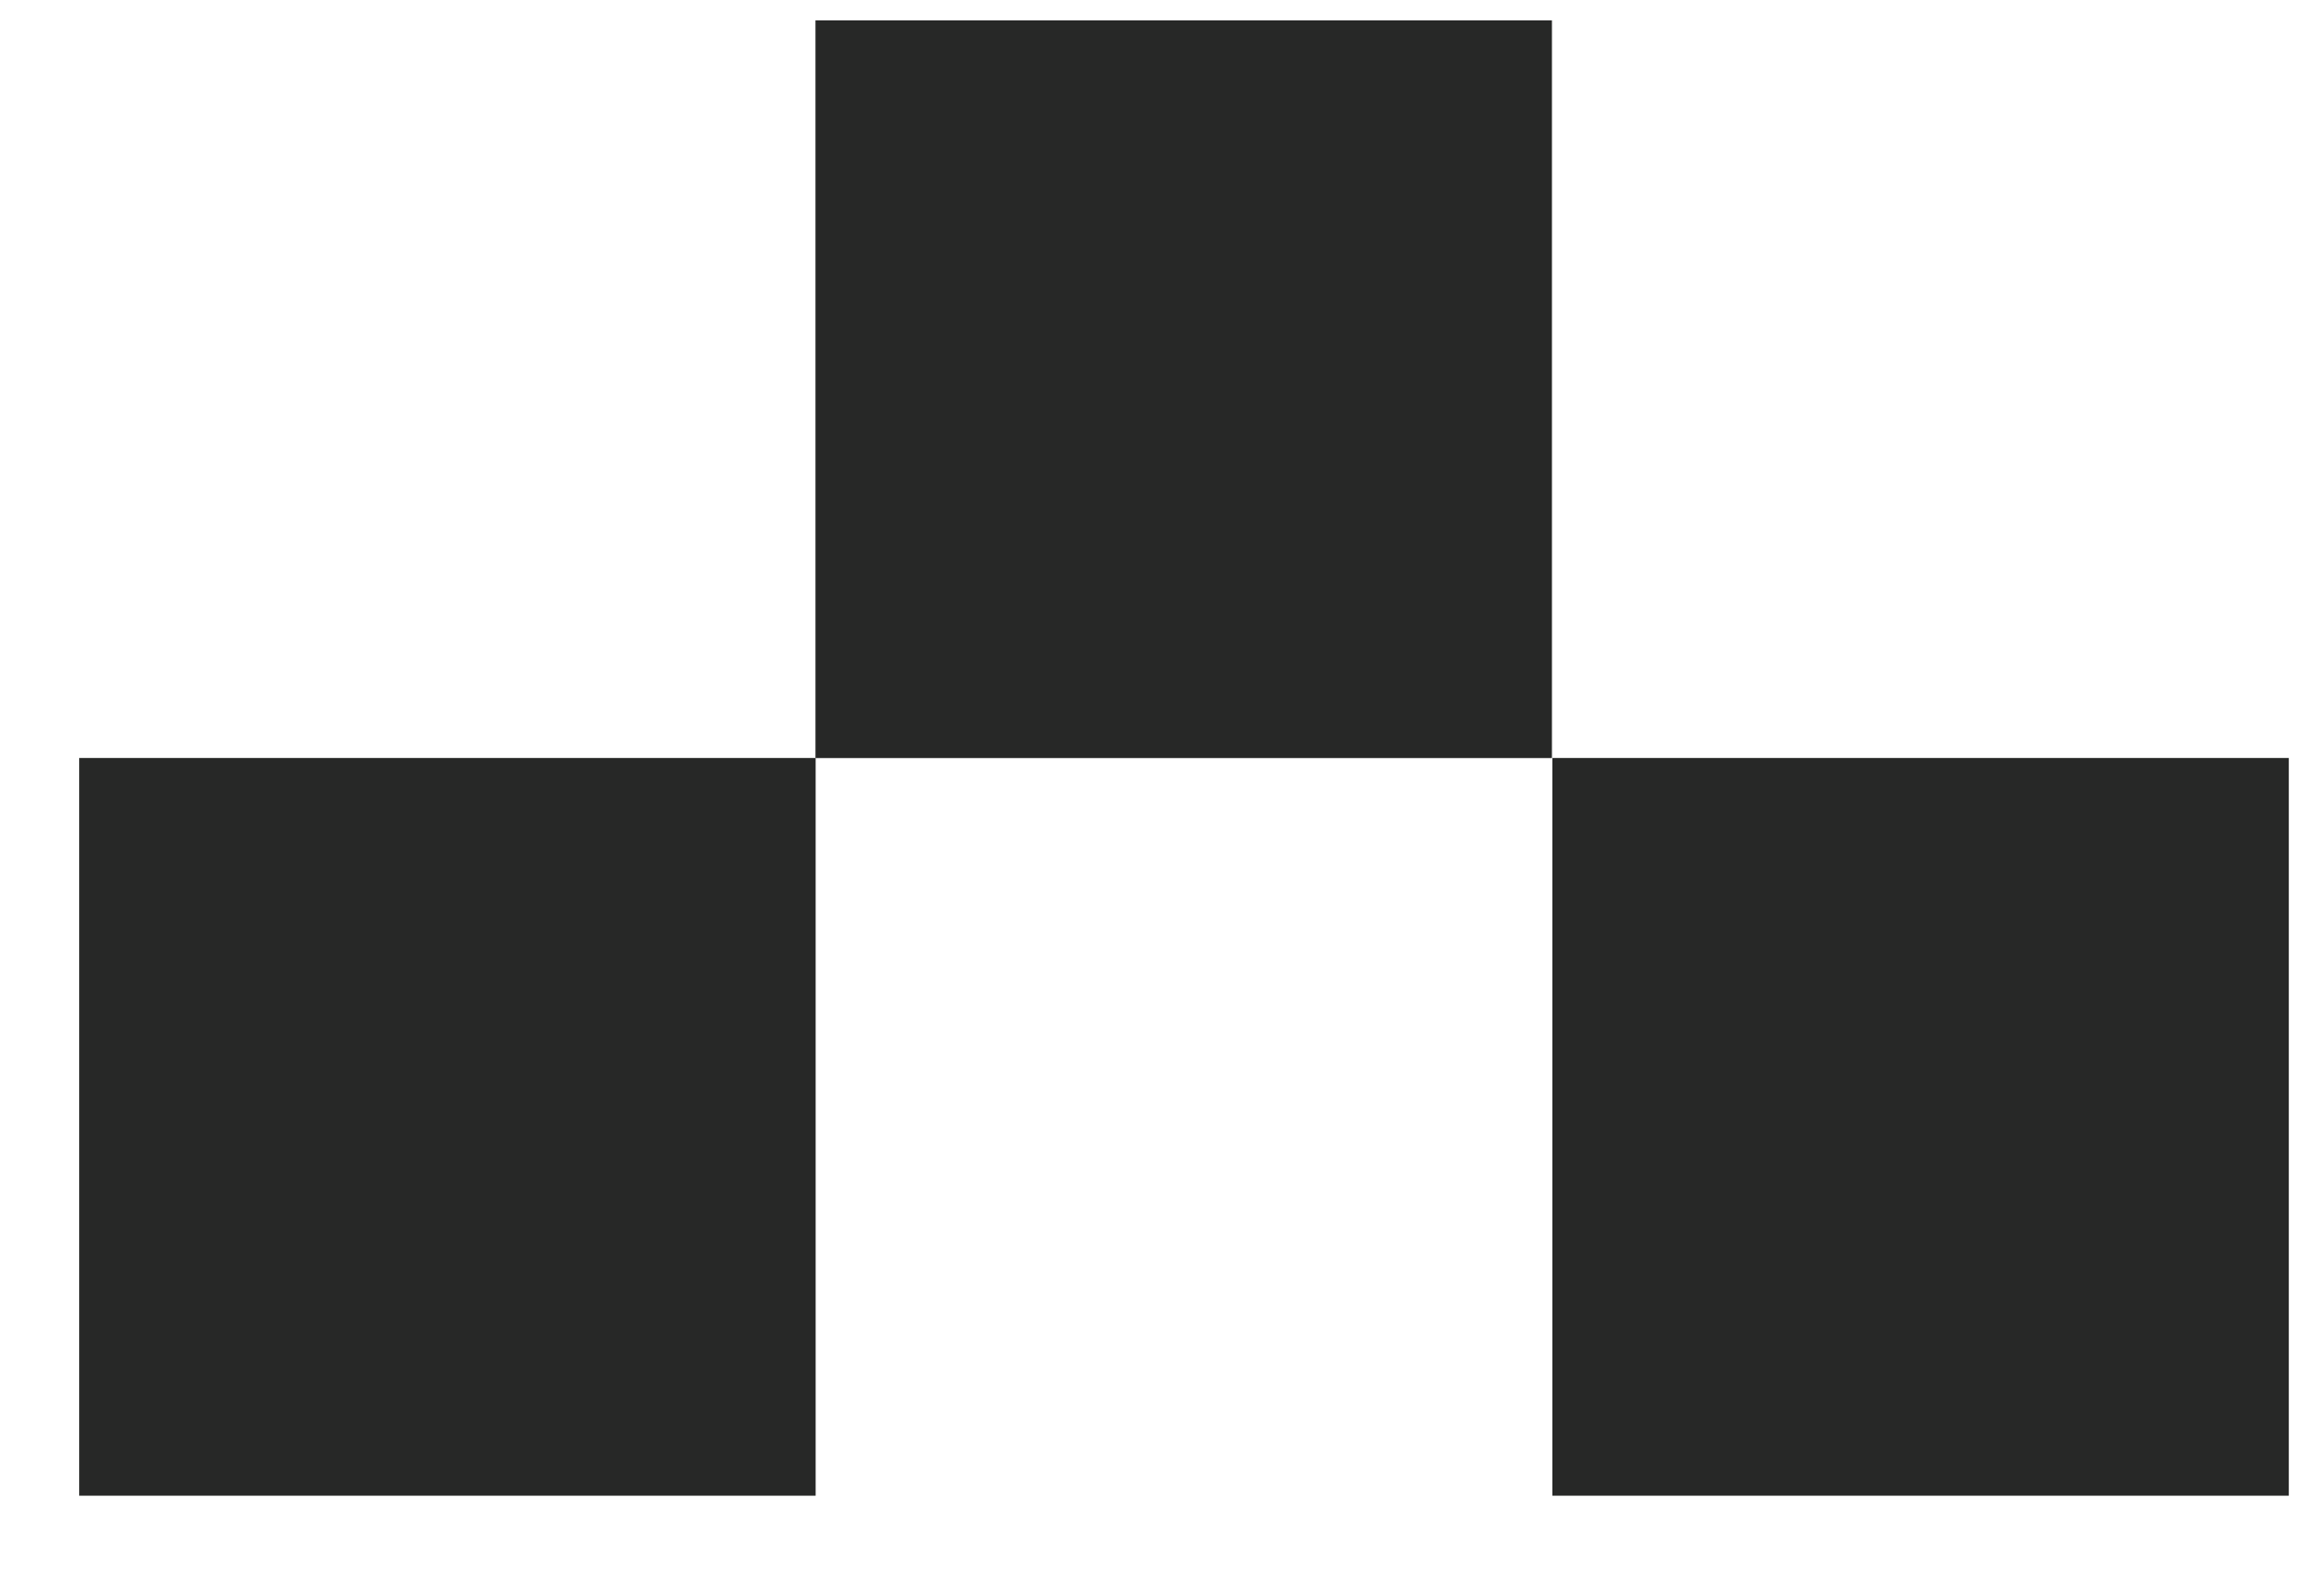
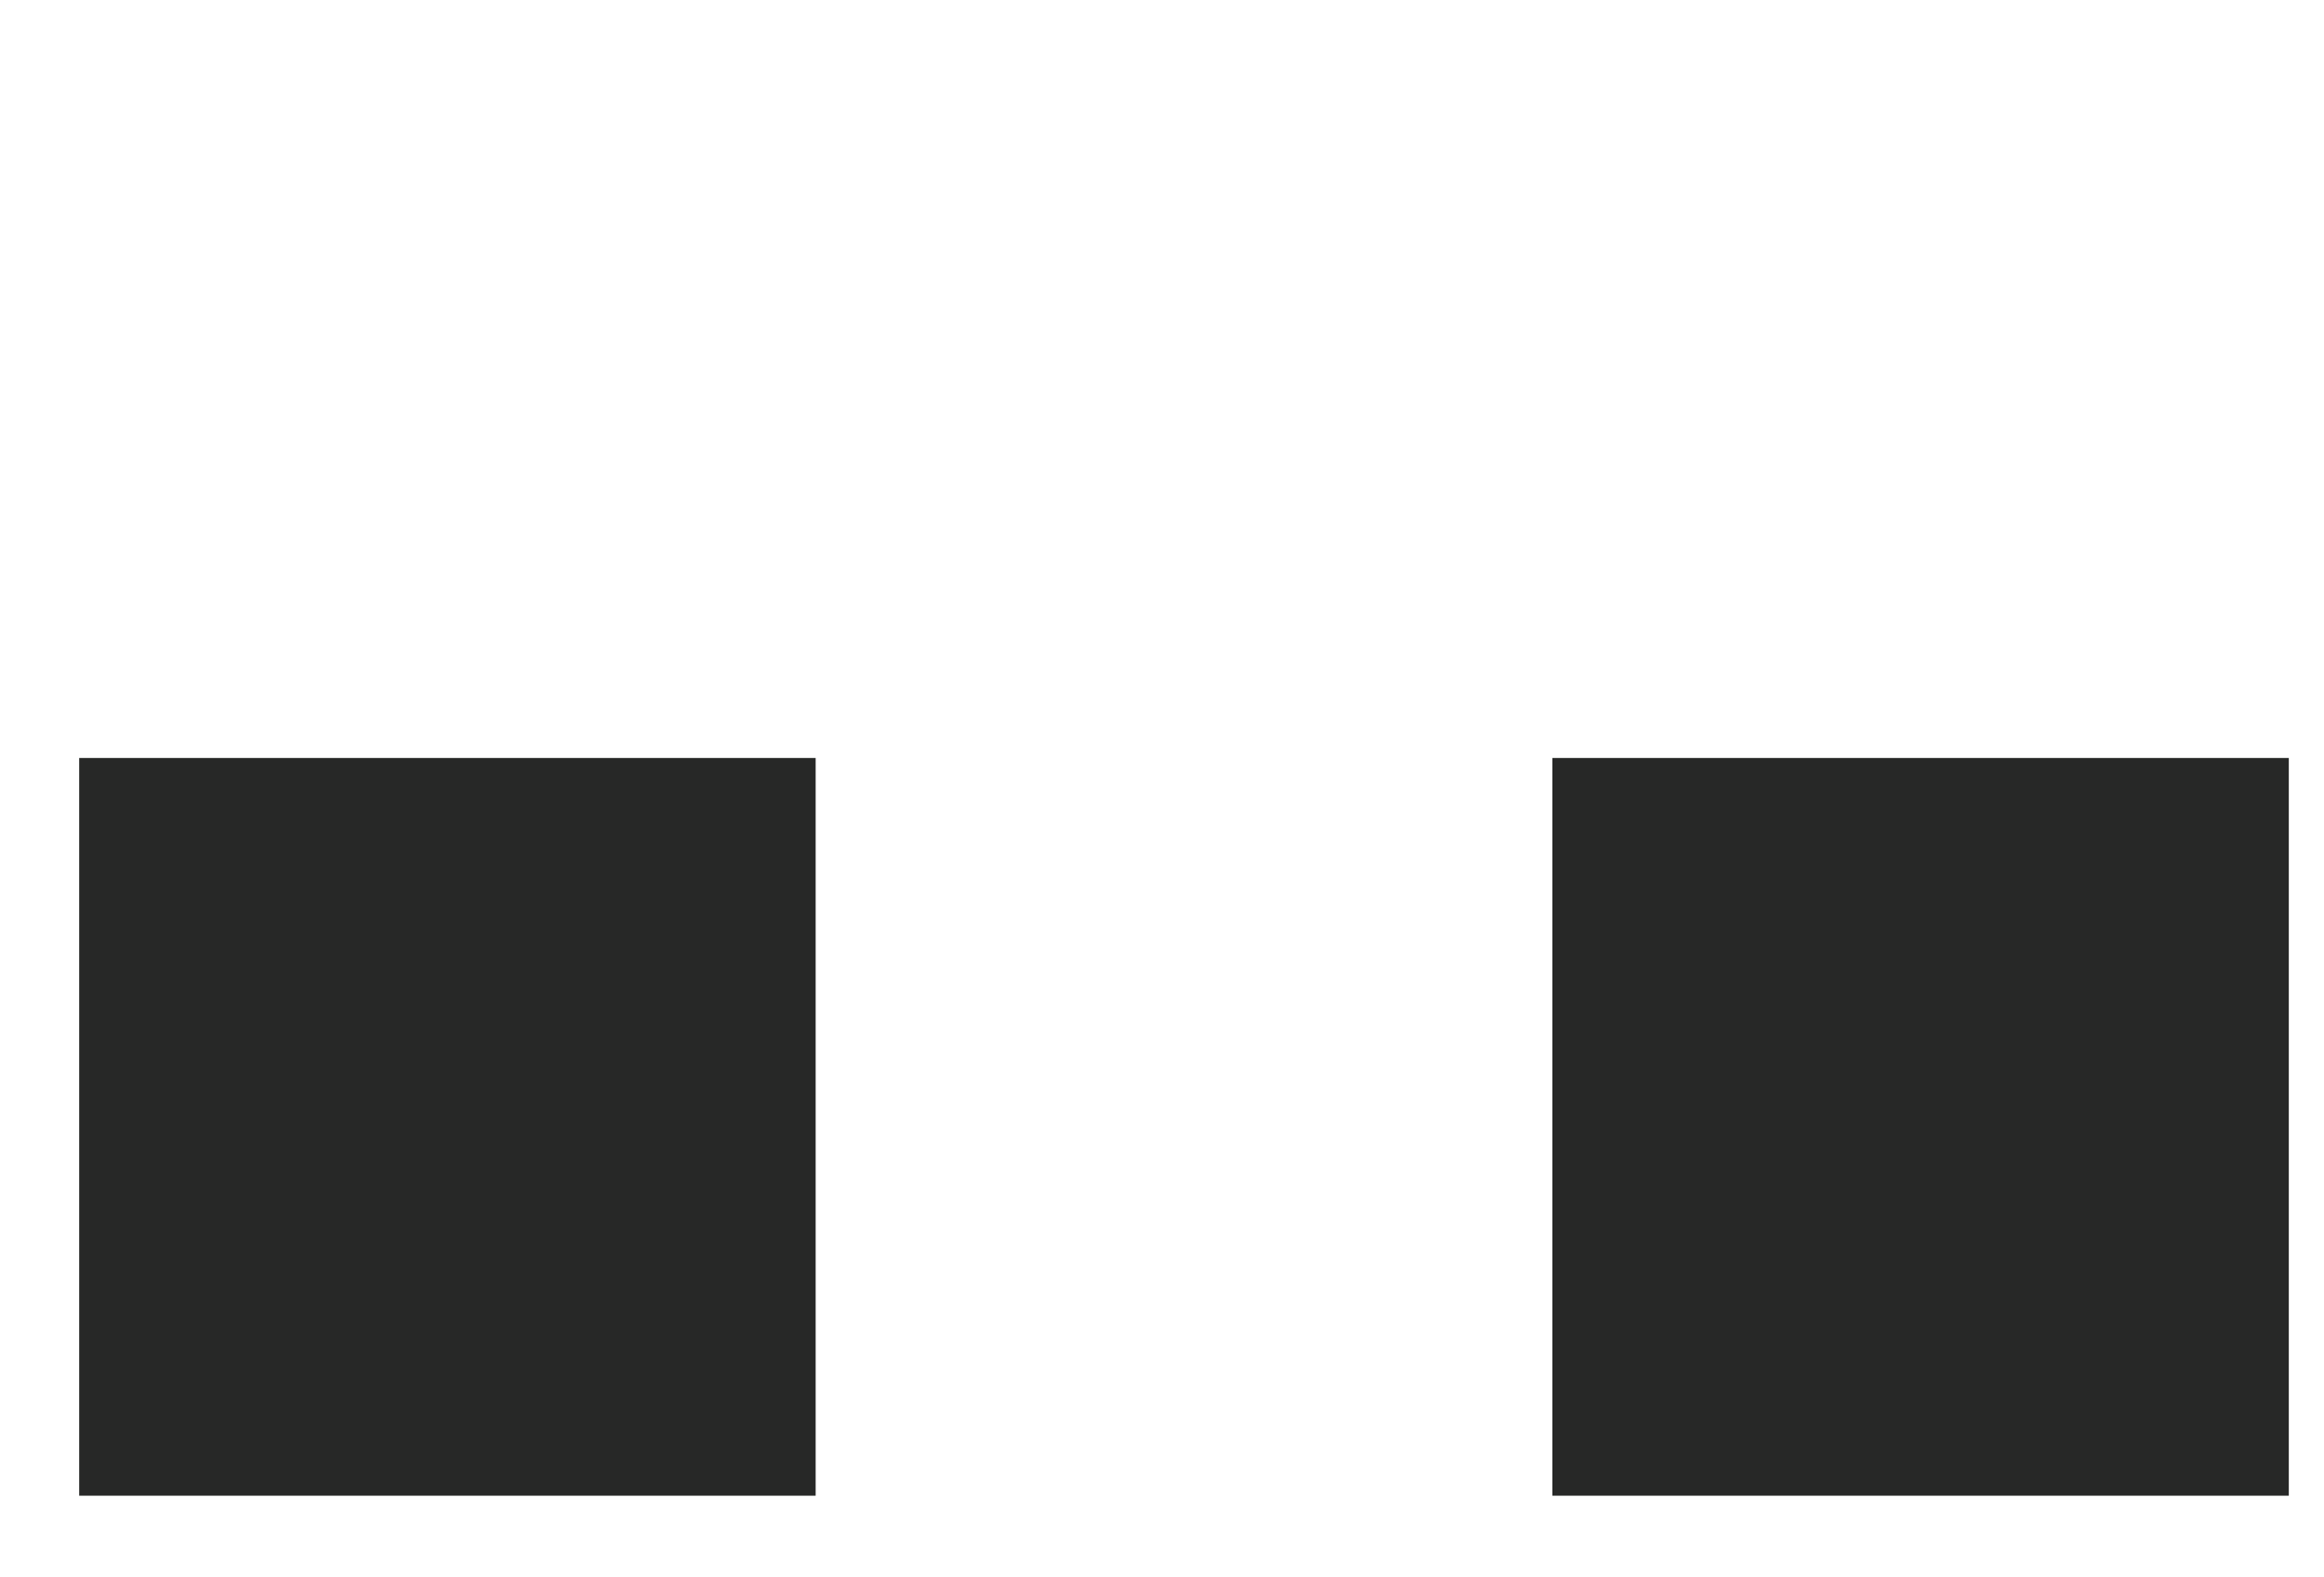
<svg xmlns="http://www.w3.org/2000/svg" width="28" height="19" viewBox="0 0 28 19" fill="none">
-   <path d="M9.827 9.13H0.954V18.016H9.827V9.13Z" fill="#272827" />
-   <path d="M18.698 0.245H9.825V9.131H18.698V0.245Z" fill="#272827" />
+   <path d="M9.827 9.13H0.954V18.016H9.827V9.13" fill="#272827" />
  <path d="M27.576 9.13H18.703V18.016H27.576V9.13Z" fill="#272827" />
</svg>